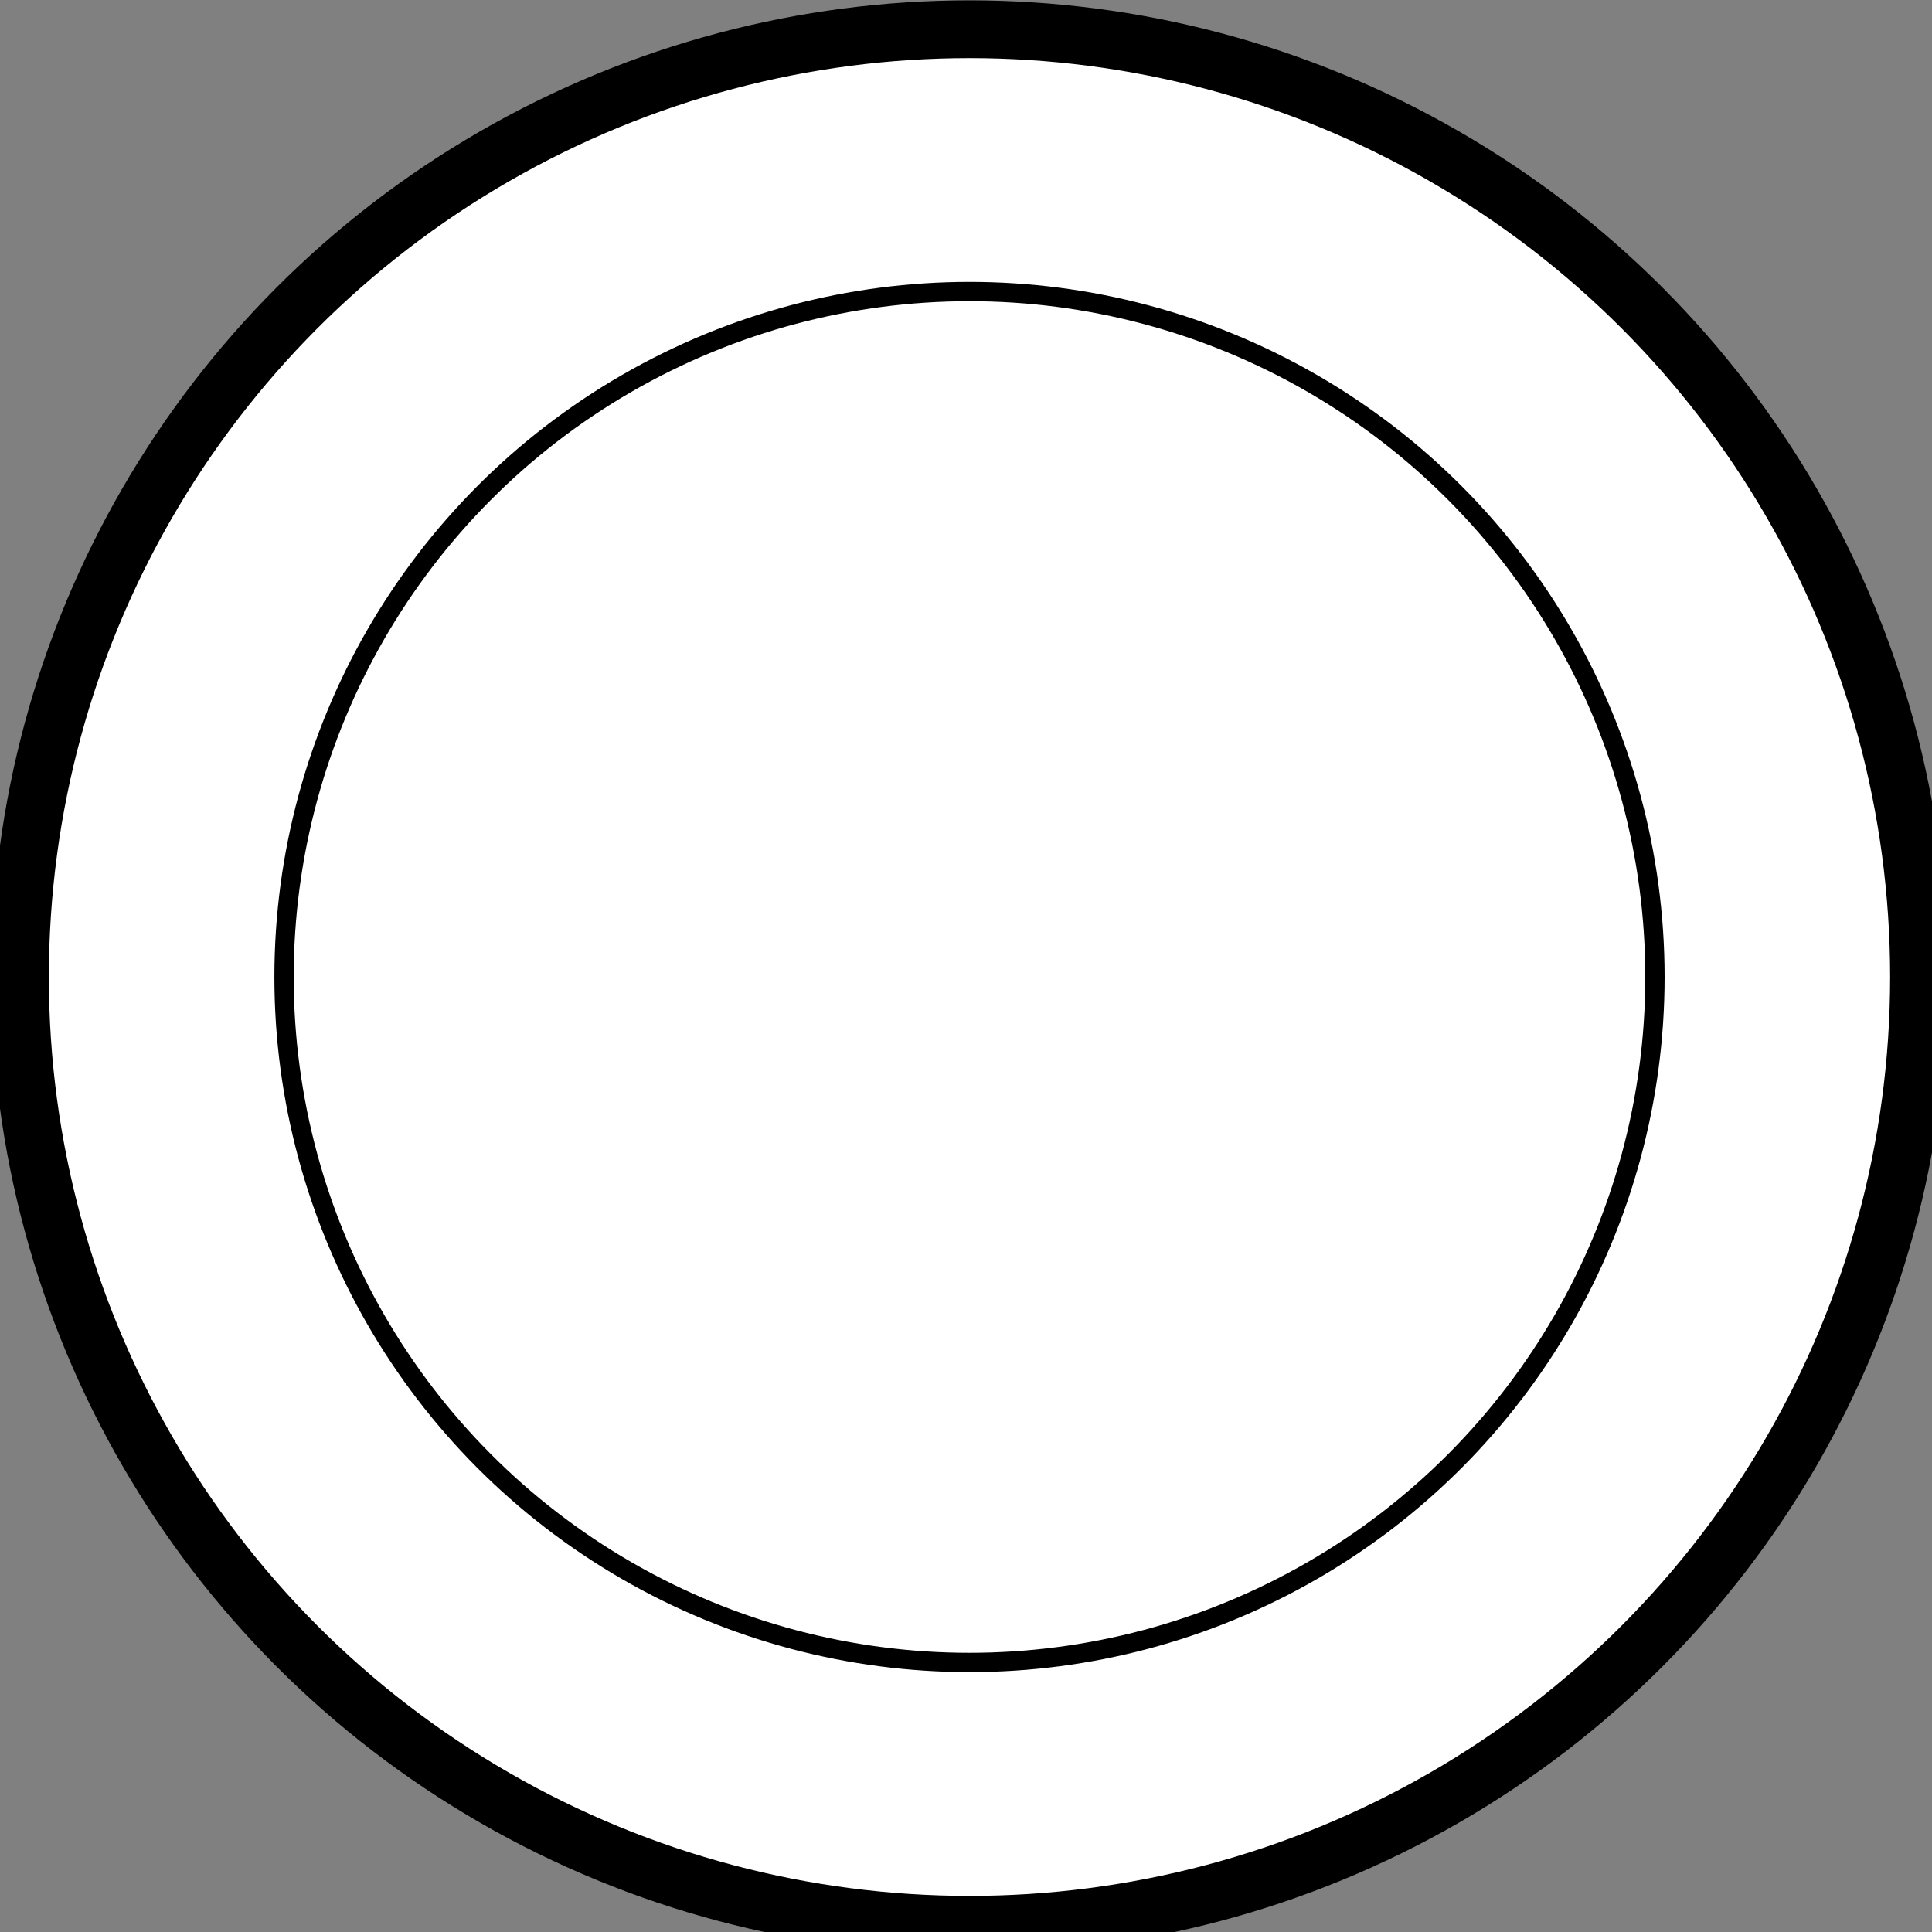
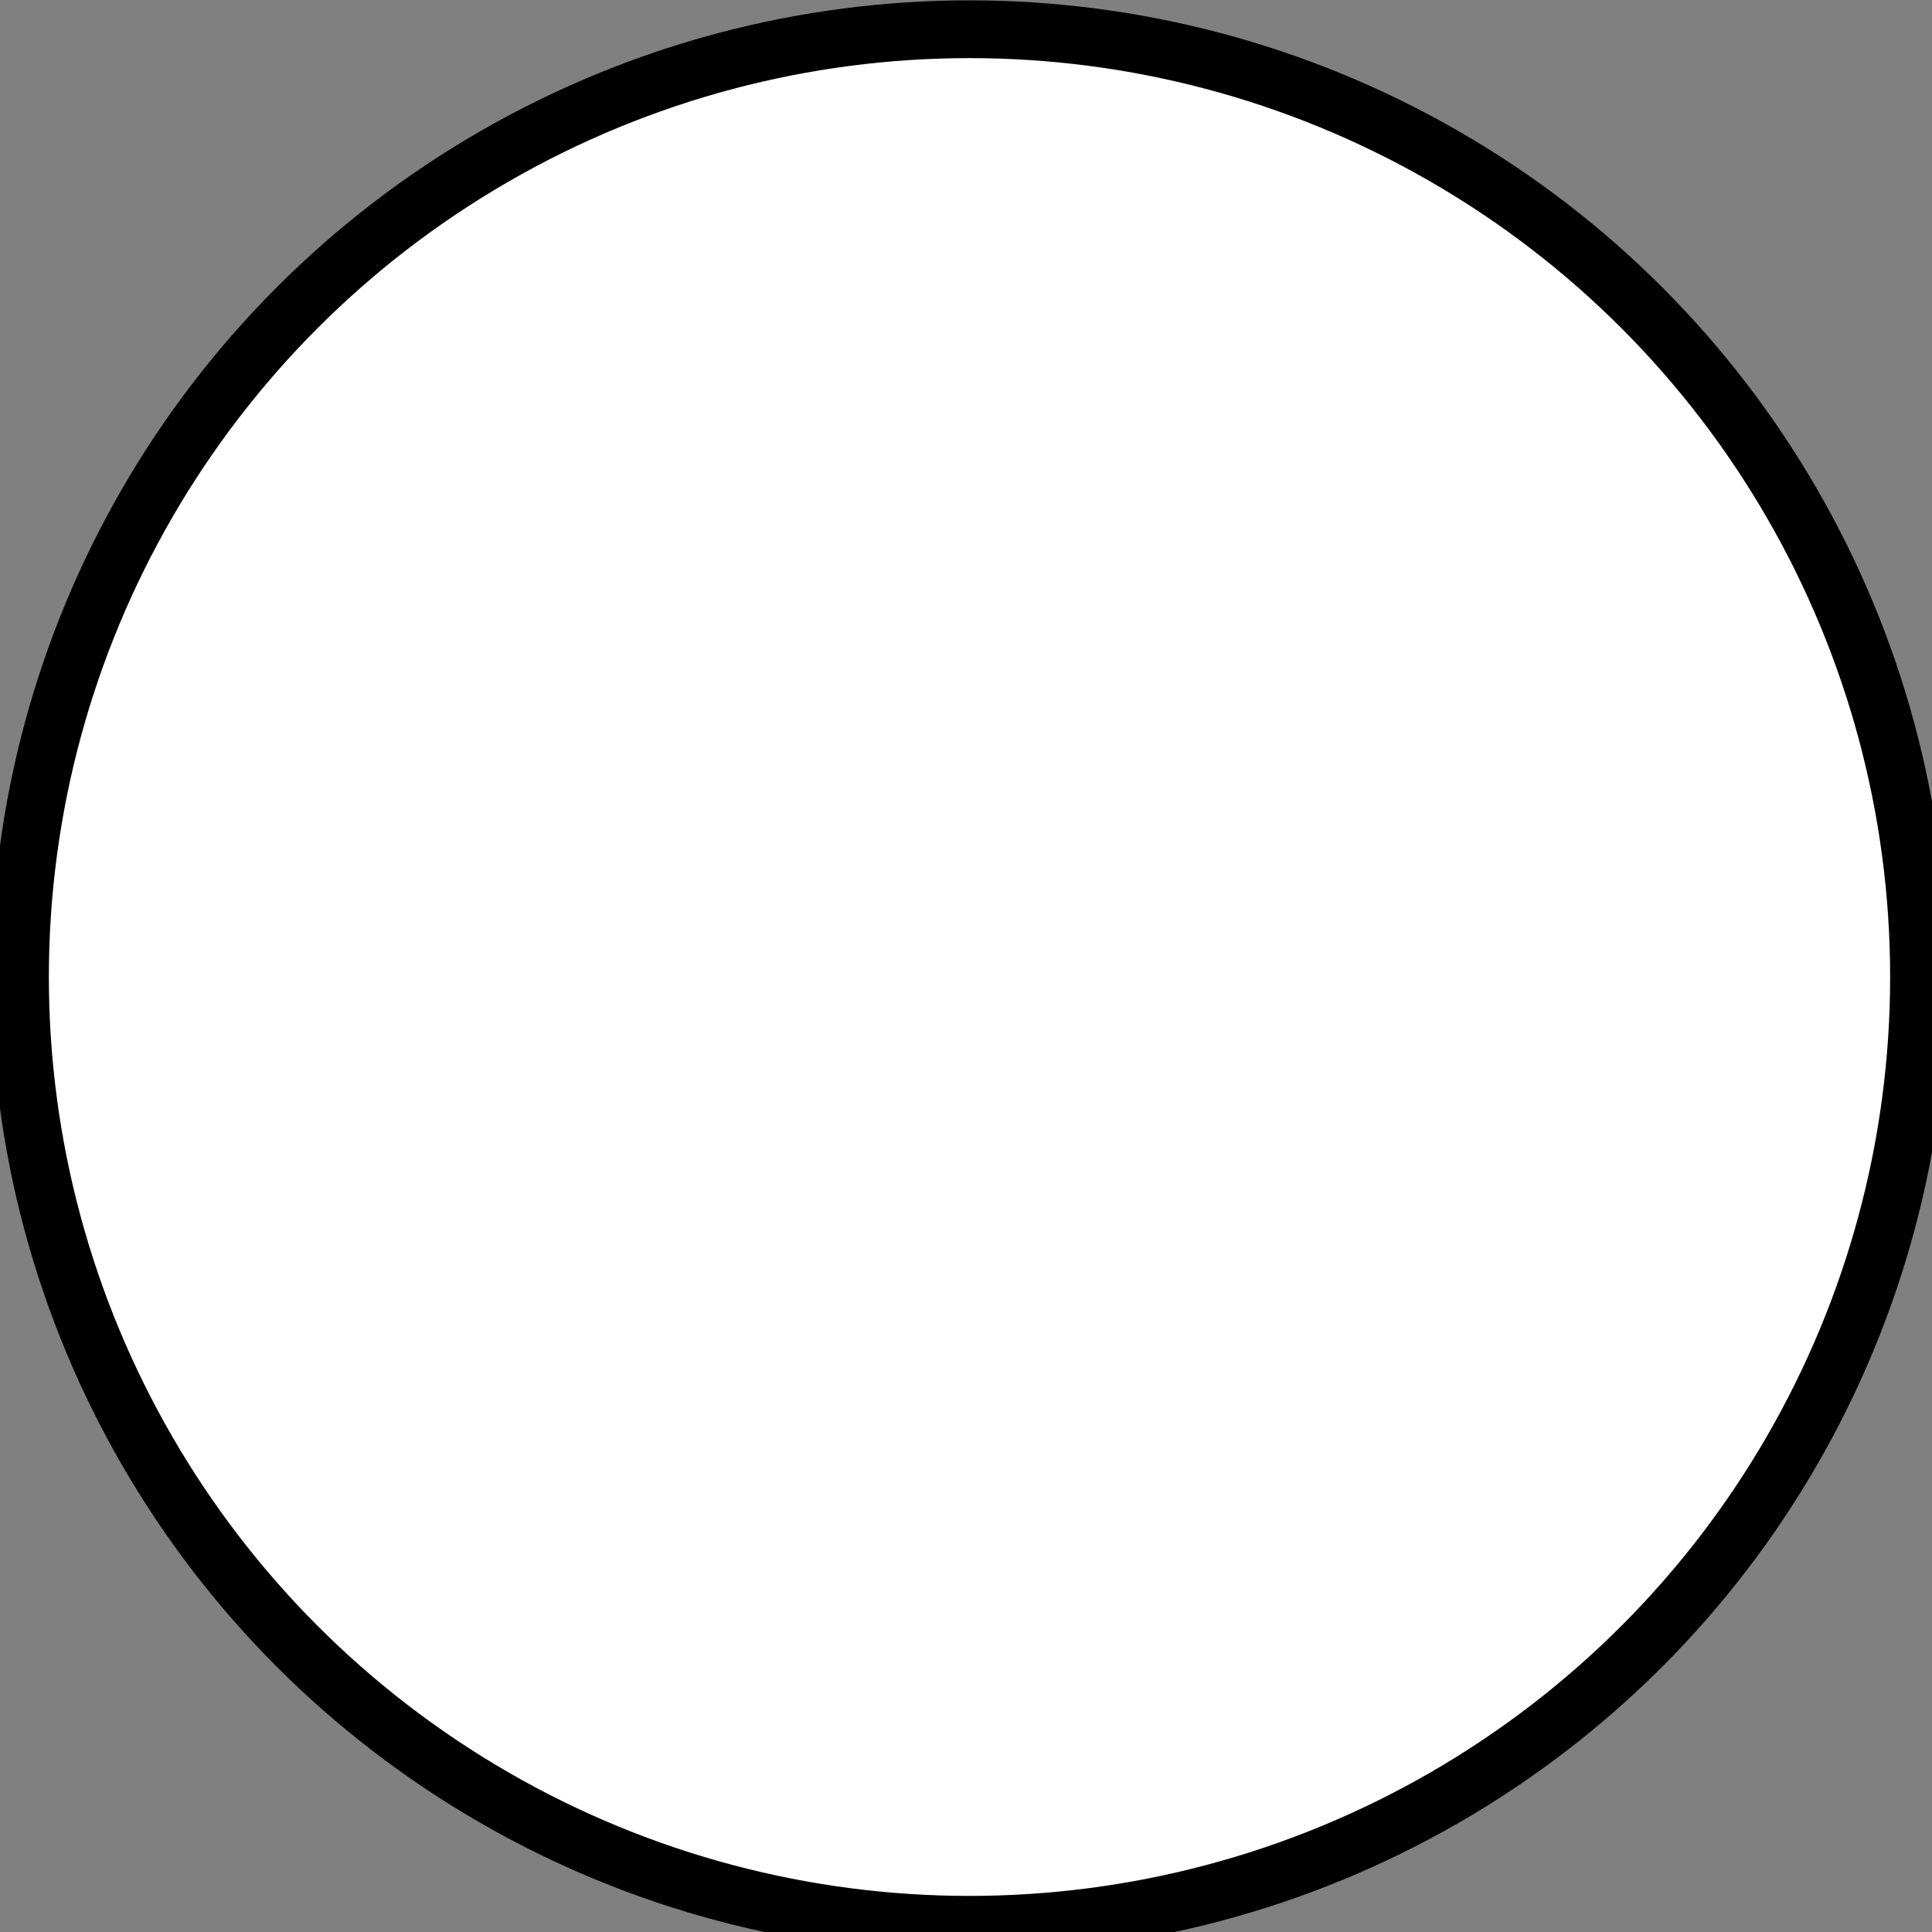
<svg xmlns="http://www.w3.org/2000/svg" width="100" height="100" version="1.1" viewBox="0 0 100 100">
  <rect x="0" y="0" width="100" height="100" fill="#808080" stroke="none" />
  <g transform="translate(0 -270.54)" fill="#fff" stroke="#000">
    <ellipse cx="50.181" cy="321.11" rx="49.147" ry="49.057" stroke-width="2.99" />
-     <circle cx="50.181" cy="321.11" r="35.479" />
  </g>
</svg>